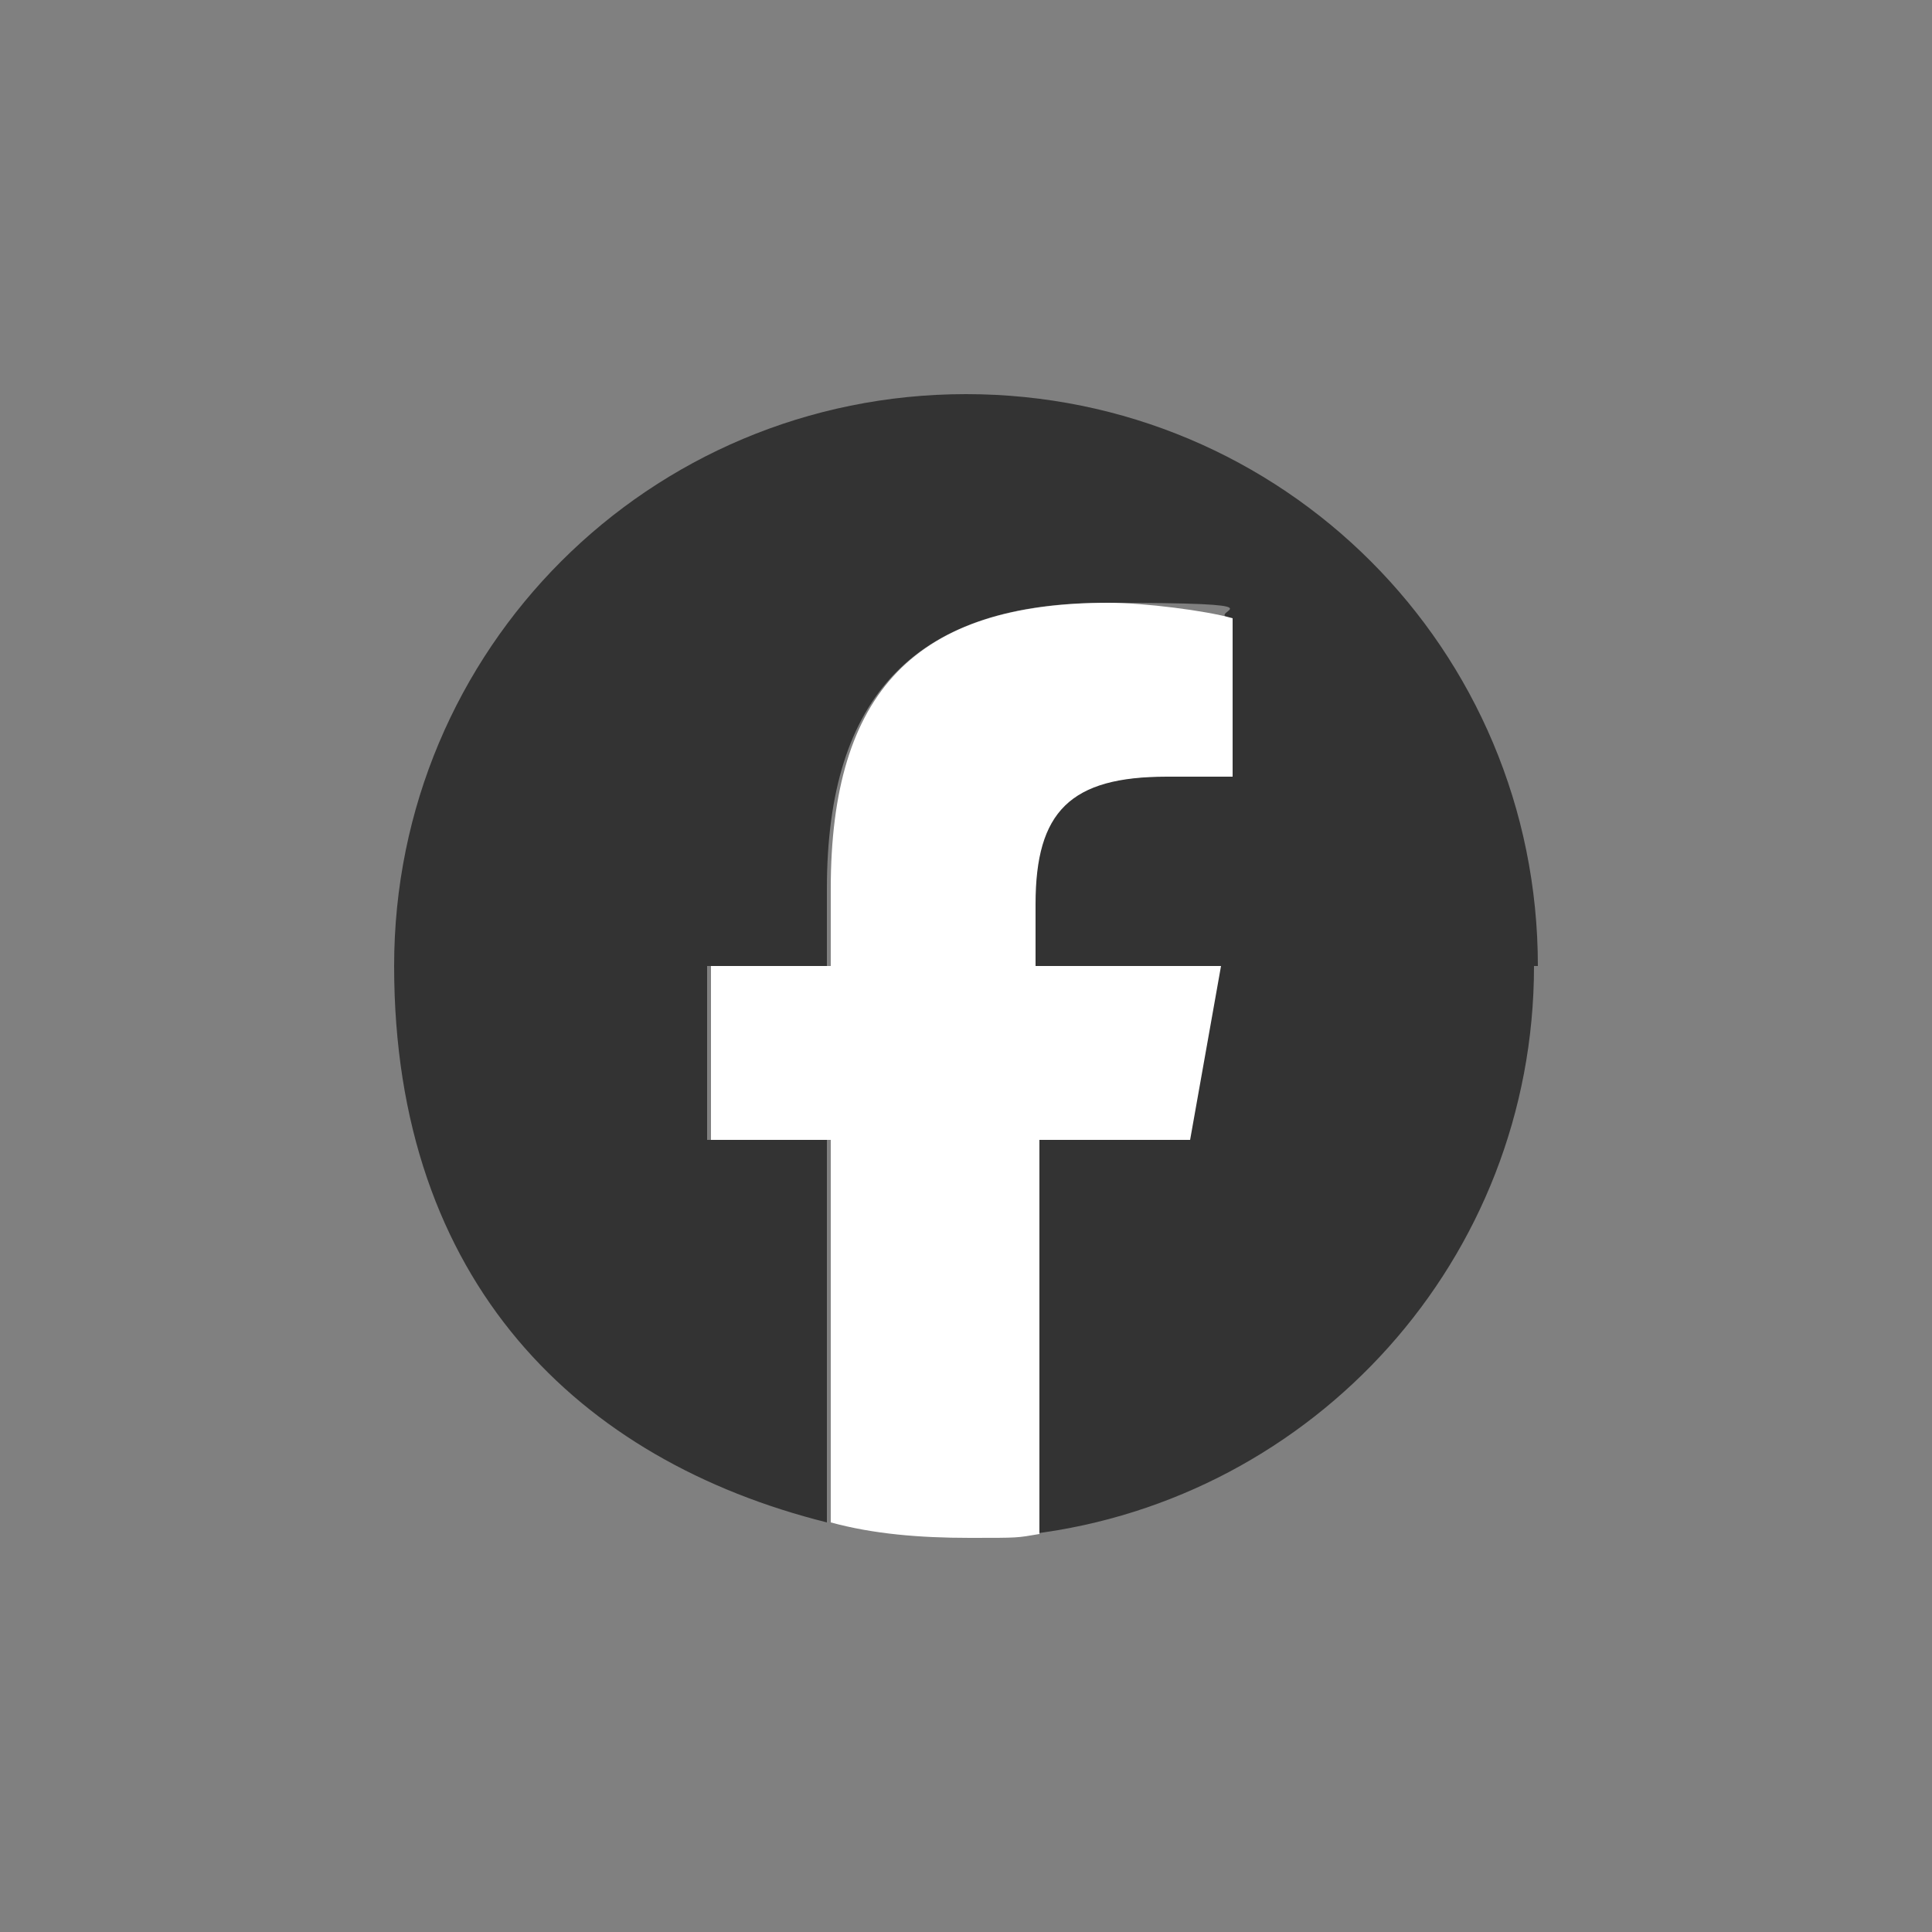
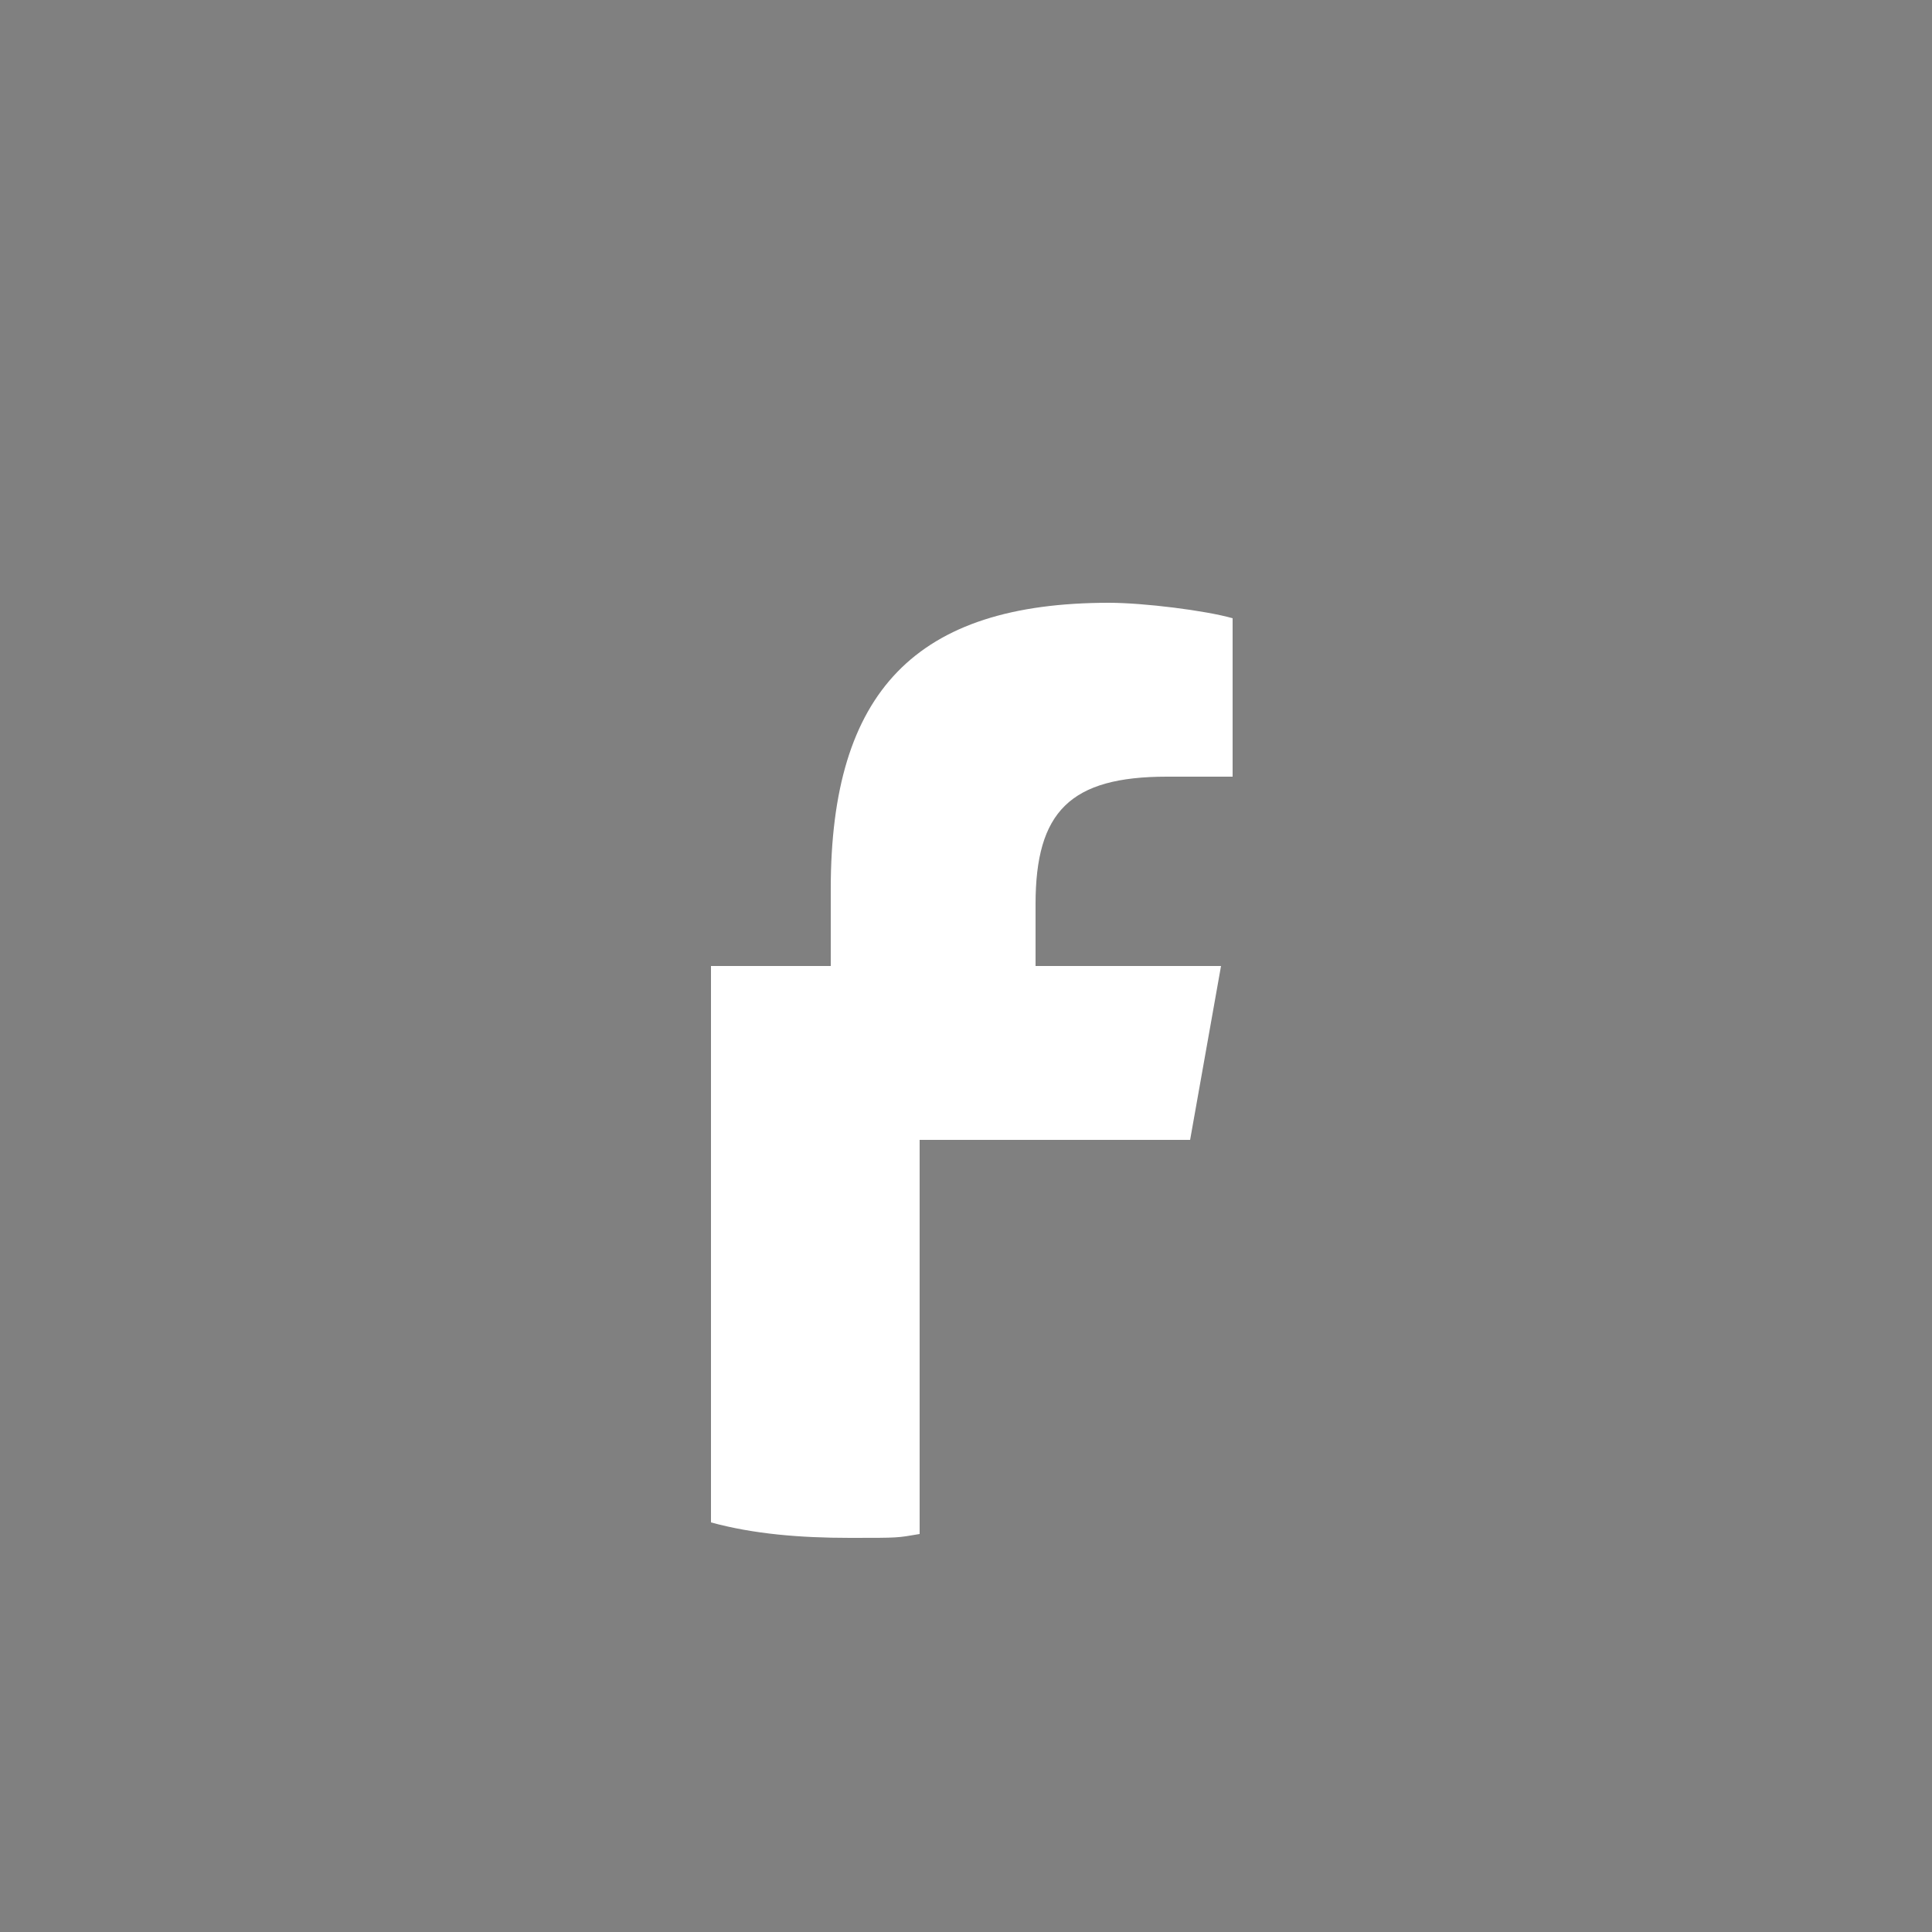
<svg xmlns="http://www.w3.org/2000/svg" id="Ebene_1" version="1.1" viewBox="0 0 50 50">
  <rect x="0" y="0" width="50" height="50" fill="#808080" stroke="none" />
  <g id="g19">
    <rect x="4.2" y="4.2" width="41.5" height="41.5" fill="none" />
    <g id="g21">
      <g id="g27">
-         <path id="path29" d="M39.8,25c0-8.2-6.6-14.8-14.8-14.8s-14.8,6.6-14.8,14.8,4.8,12.8,11.2,14.4v-9.9h-3.1v-4.5h3.1v-2c0-5,2.3-7.4,7.2-7.4s2.6.2,3.2.4v4.1c-.4,0-1,0-1.7,0-2.4,0-3.4.9-3.4,3.3v1.6h4.8l-.8,4.5h-4v10.2c7.3-.9,13-7.1,13-14.7" fill="#333" />
-       </g>
+         </g>
      <g id="g31">
-         <path id="path33" d="M30.8,29.5l.8-4.5h-4.8v-1.6c0-2.4.9-3.3,3.4-3.3s1.4,0,1.7,0v-4.1c-.7-.2-2.3-.4-3.2-.4-5,0-7.2,2.3-7.2,7.4v2h-3.1v4.5h3.1v9.9c1.1.3,2.3.4,3.6.4s1.2,0,1.8-.1v-10.2h4Z" fill="#fff" />
+         <path id="path33" d="M30.8,29.5l.8-4.5h-4.8v-1.6c0-2.4.9-3.3,3.4-3.3s1.4,0,1.7,0v-4.1c-.7-.2-2.3-.4-3.2-.4-5,0-7.2,2.3-7.2,7.4v2h-3.1v4.5v9.9c1.1.3,2.3.4,3.6.4s1.2,0,1.8-.1v-10.2h4Z" fill="#fff" />
      </g>
    </g>
  </g>
</svg>